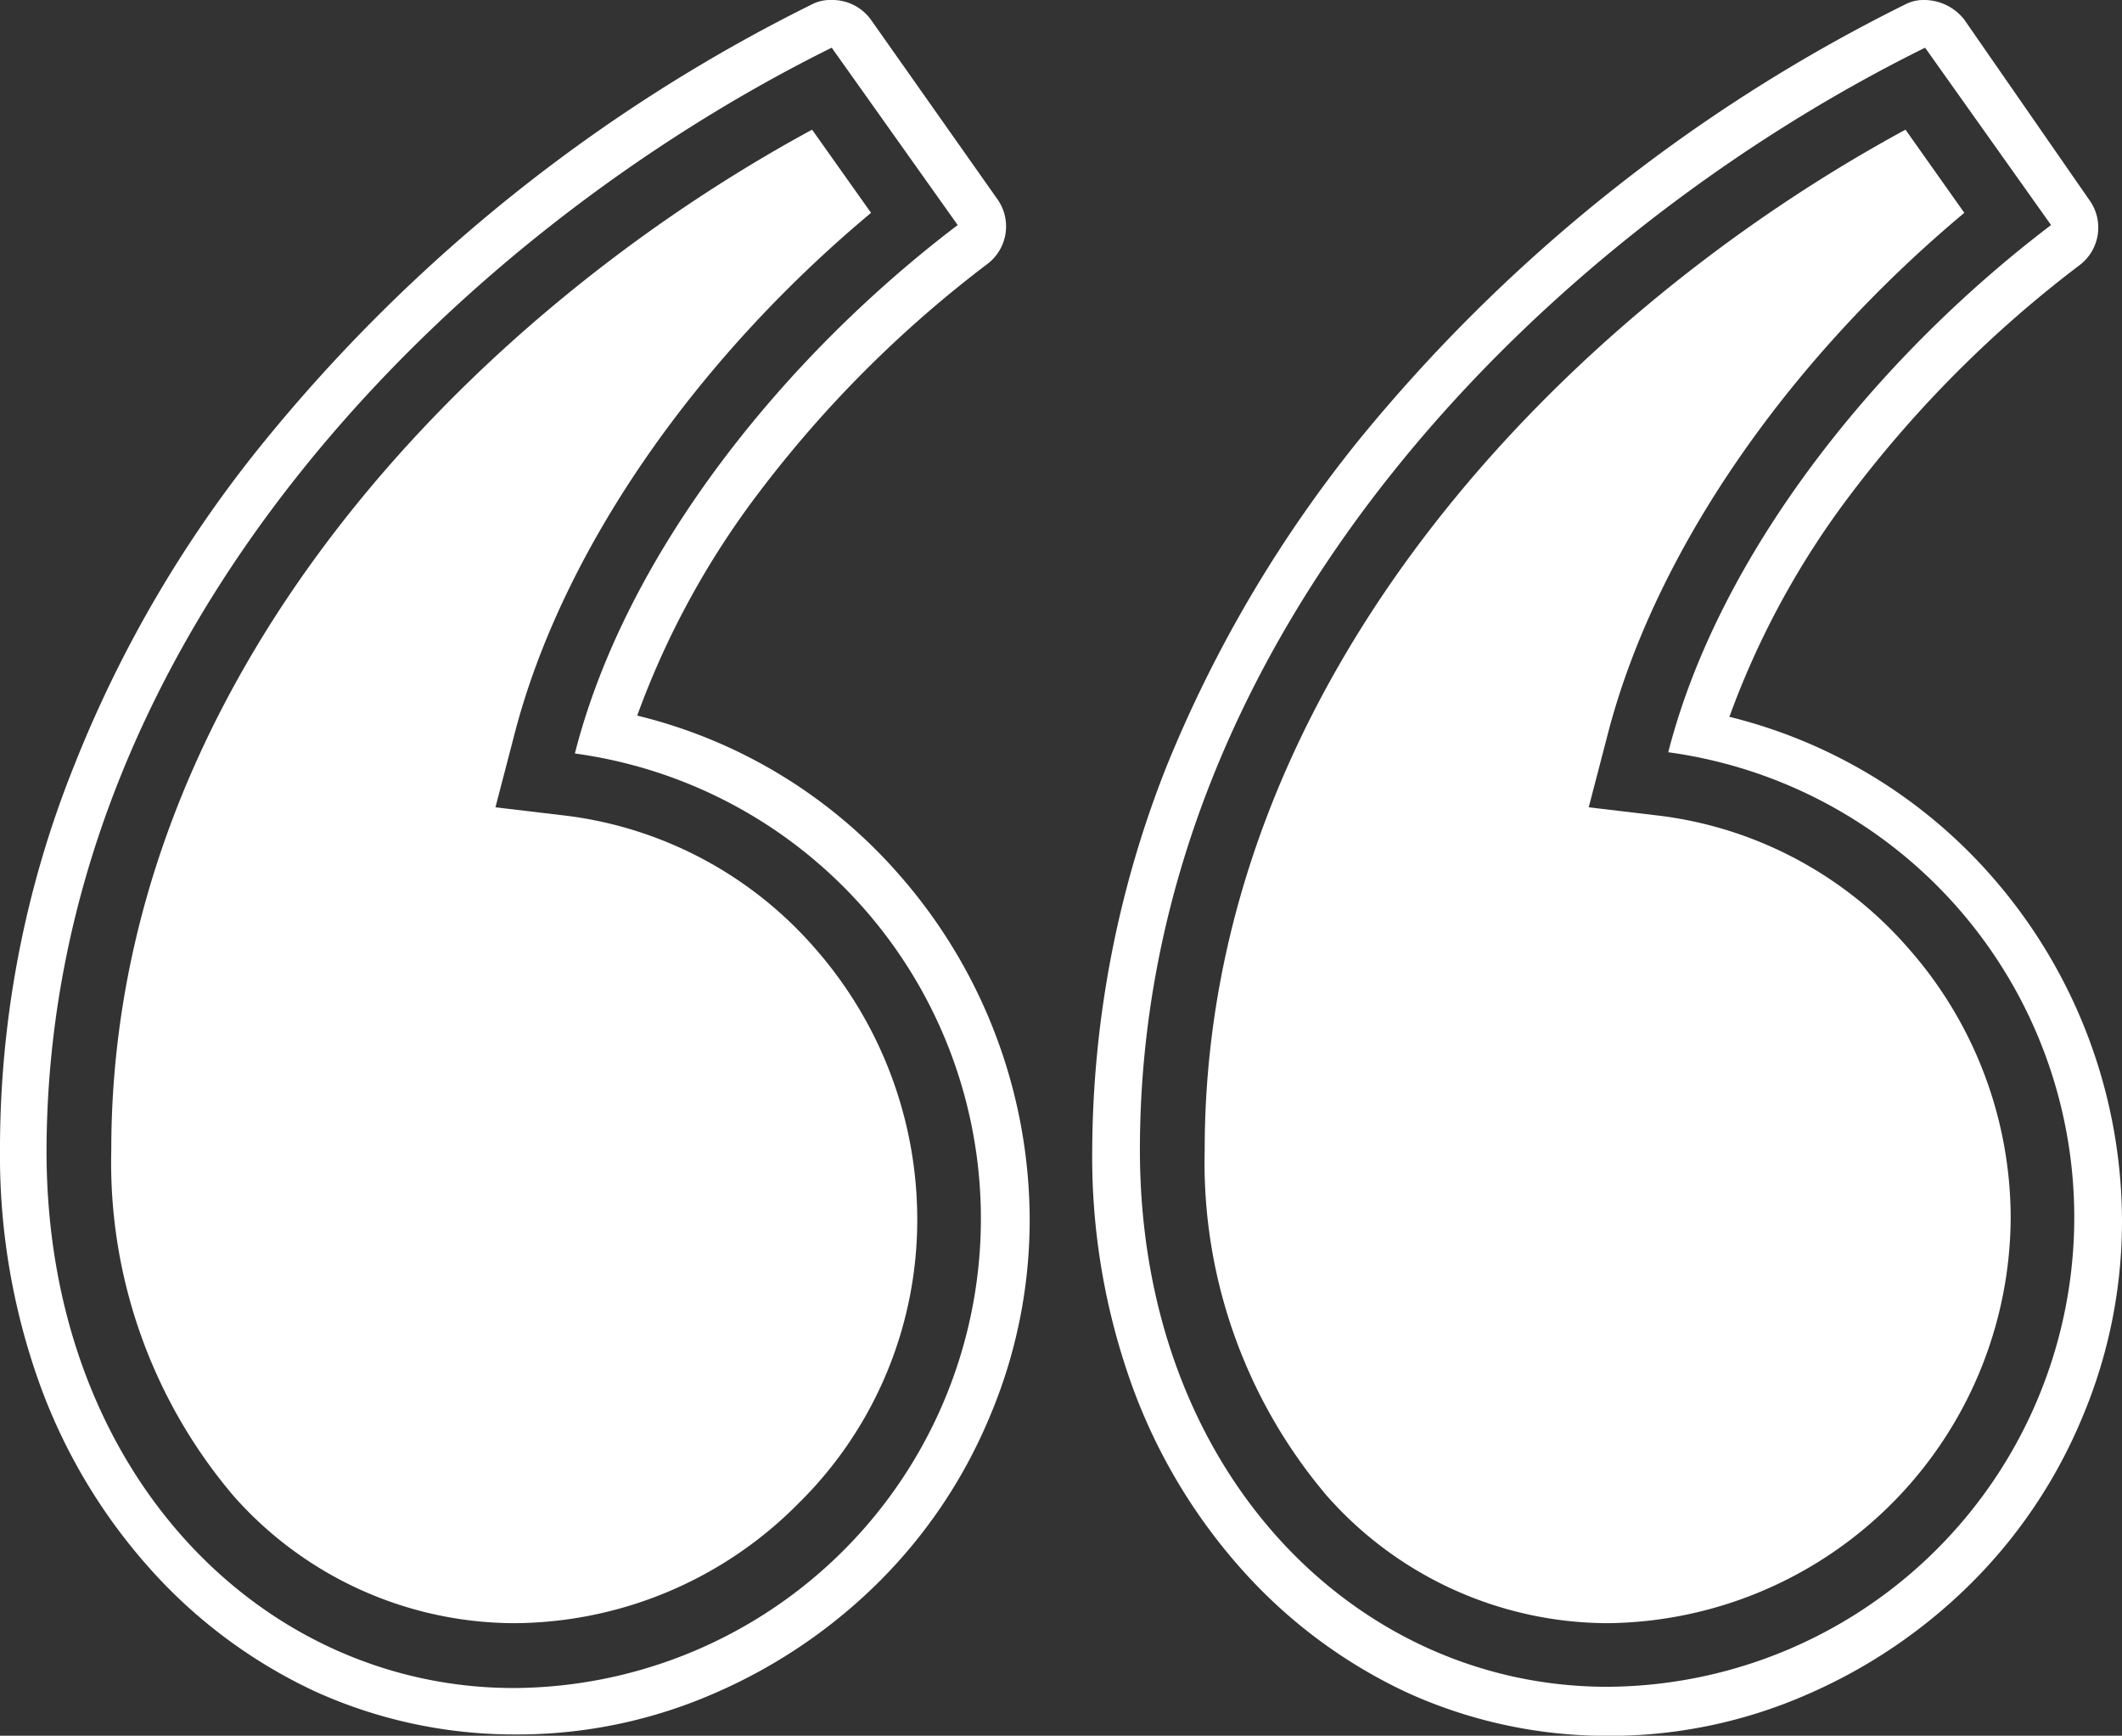
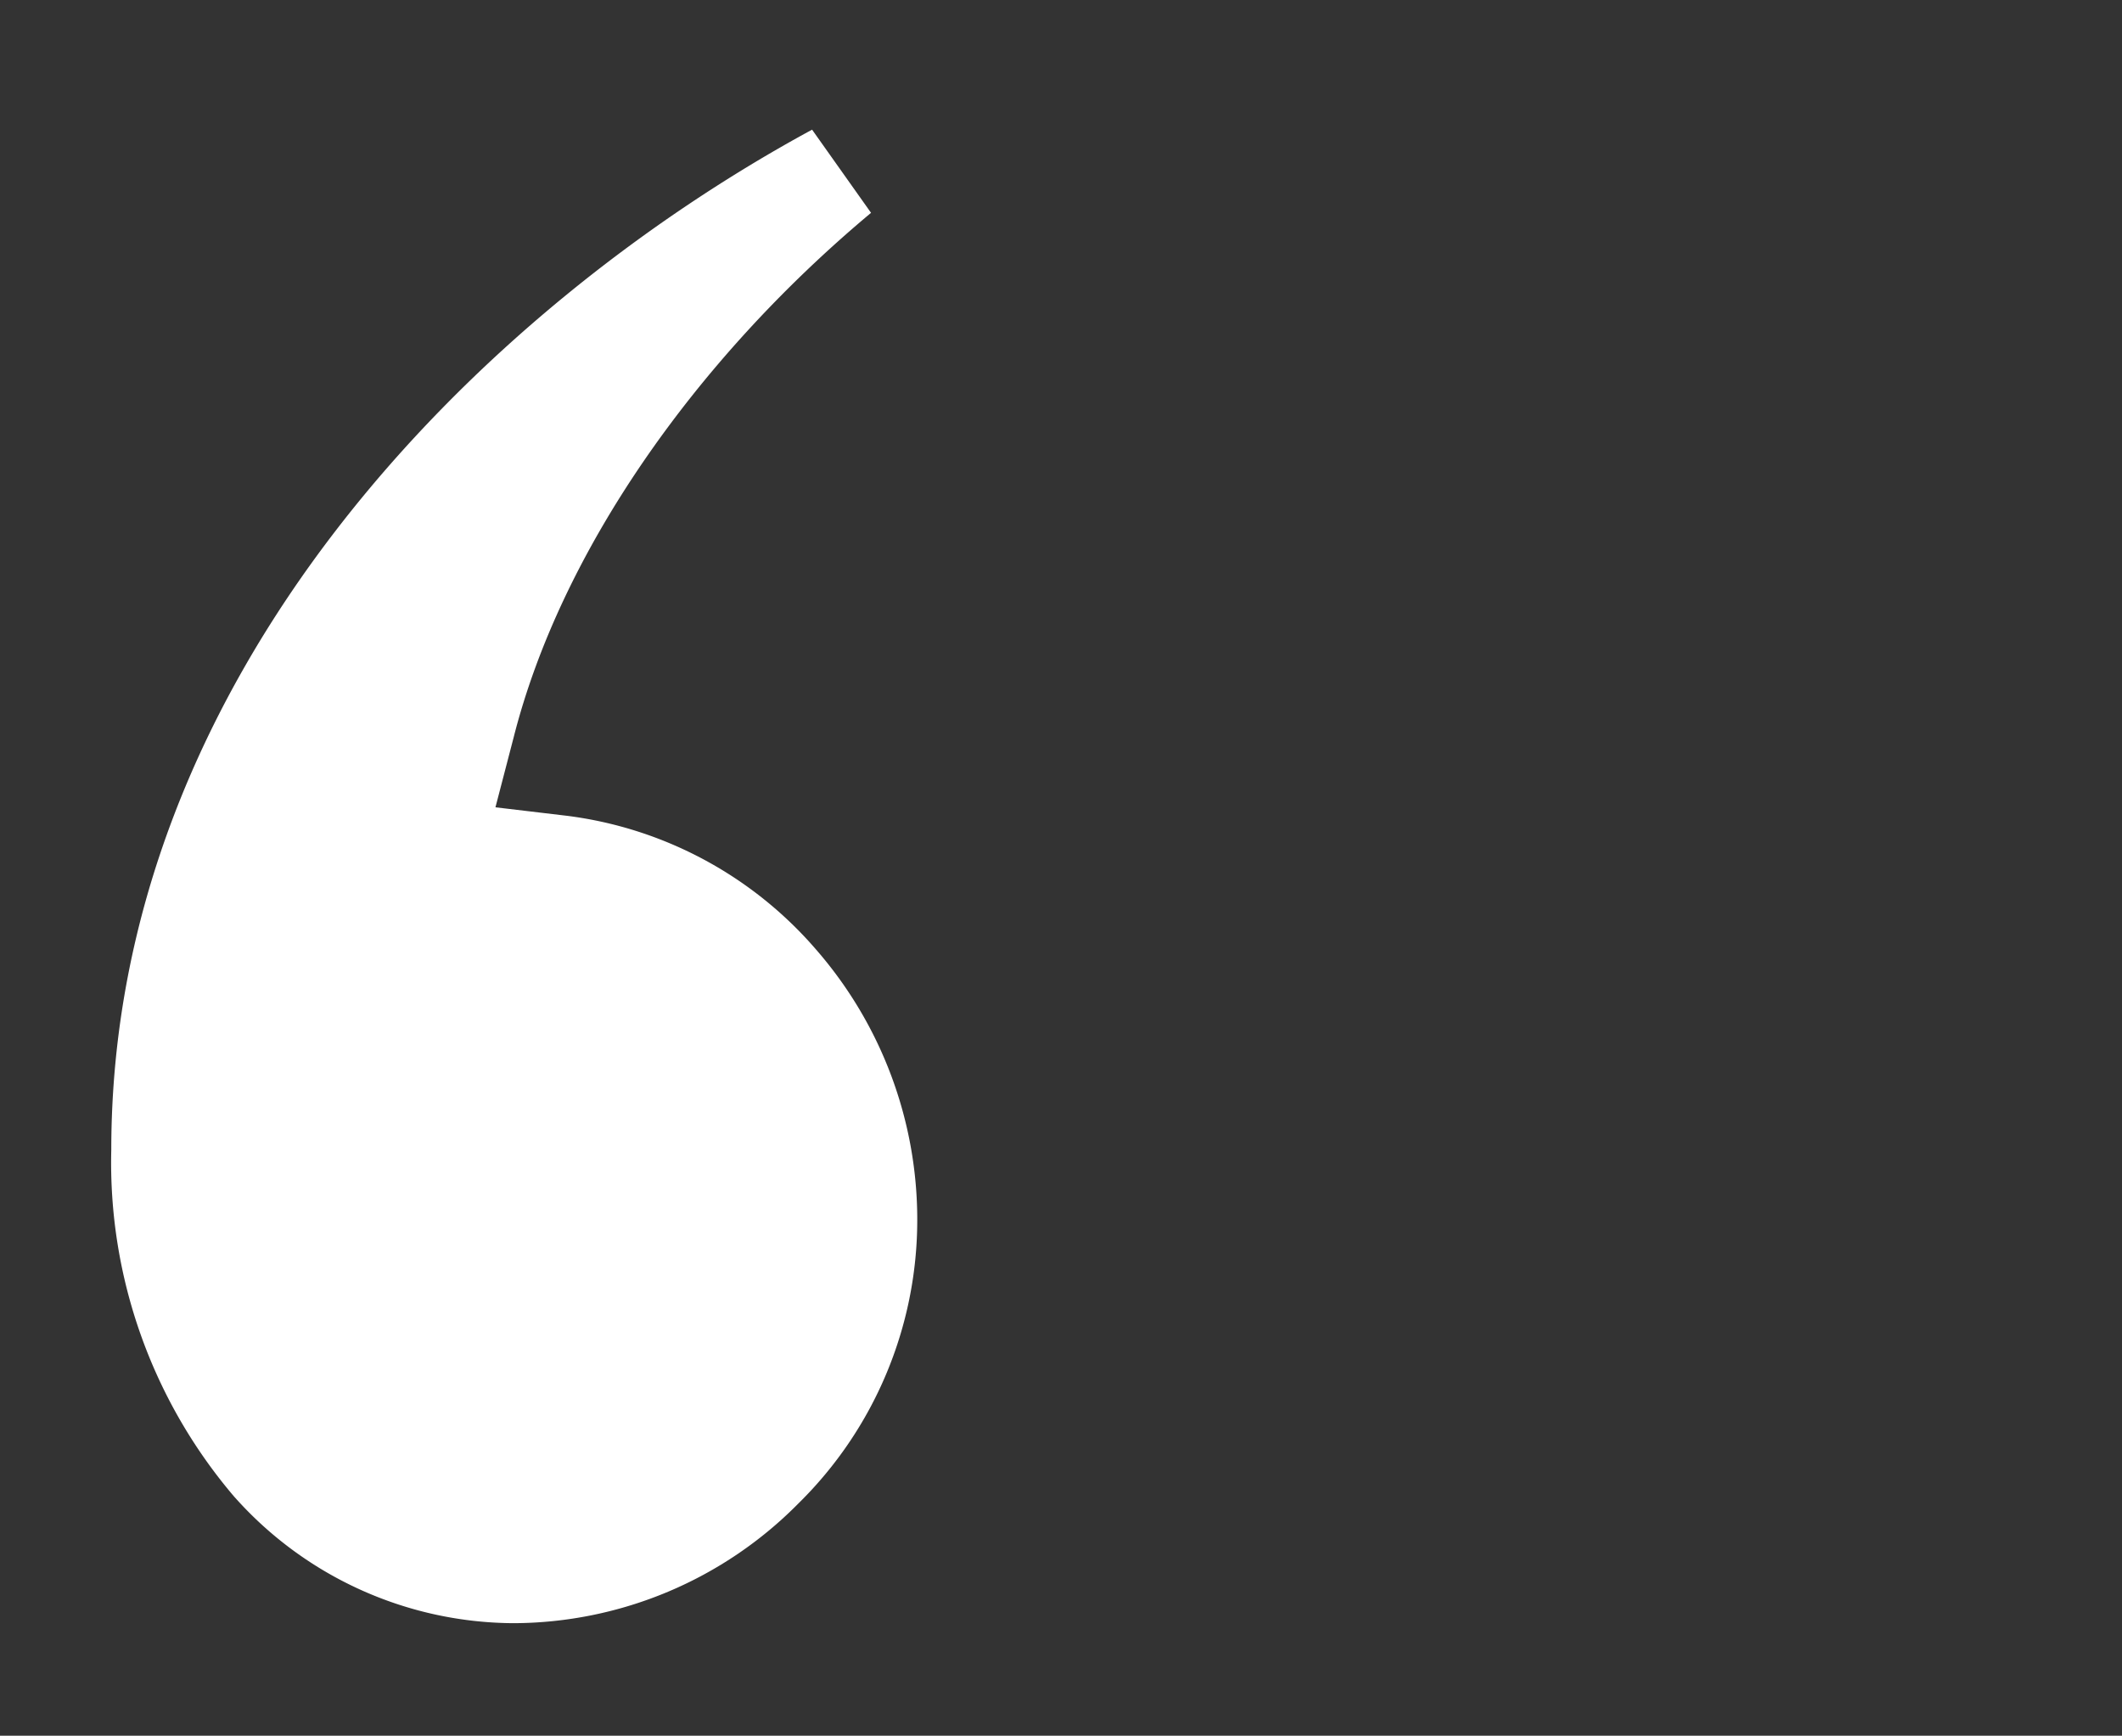
<svg xmlns="http://www.w3.org/2000/svg" id="wmc_quote_marks_left" width="80.447" height="65.795" viewBox="0 0 80.447 65.795">
  <rect x="0" y="0" width="80.447" height="65.795" fill="#333333" stroke="none" />
  <g id="Group_7331" data-name="Group 7331">
-     <path id="Path_7487" data-name="Path 7487" d="M72.982,1.808l4.776,6.723c-6.538,4.961-12.566,12.38-14.513,19.984a17.794,17.794,0,0,1-2.318,35.425c-9.552,0-17.712-8.161-17.712-20.355,0-19.845,15.765-34.868,29.768-41.777m-41.452,0,4.776,6.723c-6.538,4.961-12.566,12.38-14.513,20.031a17.794,17.794,0,0,1-2.318,35.425c-9.552,0-17.712-8.161-17.712-20.355C1.808,23.74,17.573,8.717,31.53,1.808M72.982,0a1.524,1.524,0,0,0-.788.185A62.519,62.519,0,0,0,51.468,16.739a49.1,49.1,0,0,0-7.233,12.287,39.907,39.907,0,0,0-2.828,14.606,25.543,25.543,0,0,0,1.53,8.949,21.41,21.41,0,0,0,4.219,7,19.335,19.335,0,0,0,6.213,4.59A18.3,18.3,0,0,0,60.927,65.8a18.626,18.626,0,0,0,7.6-1.576A20.208,20.208,0,0,0,74.744,60a19.291,19.291,0,0,0,4.173-6.213,19.091,19.091,0,0,0,1.53-7.512,19.872,19.872,0,0,0-4.915-13.029,19.372,19.372,0,0,0-9.969-6.074A32.044,32.044,0,0,1,70.2,18.686a44.69,44.69,0,0,1,8.624-8.624,1.785,1.785,0,0,0,.371-2.5L74.466.742A1.936,1.936,0,0,0,72.982,0ZM31.53,0a1.524,1.524,0,0,0-.788.185A62.519,62.519,0,0,0,10.015,16.739,46.549,46.549,0,0,0,2.828,28.98,38.973,38.973,0,0,0,0,43.585a25.543,25.543,0,0,0,1.53,8.949,21.41,21.41,0,0,0,4.219,7,19.335,19.335,0,0,0,6.213,4.59,18.3,18.3,0,0,0,7.558,1.623,18.626,18.626,0,0,0,7.6-1.576,20.208,20.208,0,0,0,6.213-4.219,19.291,19.291,0,0,0,4.173-6.213,19.091,19.091,0,0,0,1.53-7.512A19.872,19.872,0,0,0,34.126,33.2a19.189,19.189,0,0,0-9.969-6.074,32.044,32.044,0,0,1,4.637-8.485,44.69,44.69,0,0,1,8.624-8.624,1.785,1.785,0,0,0,.371-2.5L33.014.742A1.8,1.8,0,0,0,31.53,0Z" fill="#fff" />
-   </g>
+     </g>
  <g id="Group_7332" data-name="Group 7332" transform="translate(4.219 4.915)">
-     <path id="Path_7488" data-name="Path 7488" d="M129.056,51.913a15.459,15.459,0,0,0-3.848-10.247,14.95,14.95,0,0,0-9.413-5.054l-2.736-.325.7-2.689c1.762-6.909,6.77-14.188,13.539-19.845L125.068,10.6C112.41,17.462,98.5,31.28,98.5,49.27a19.511,19.511,0,0,0,4.637,13.122,14.247,14.247,0,0,0,10.618,4.822,15.437,15.437,0,0,0,15.3-15.3Z" transform="translate(-57.048 -10.6)" fill="#fff" />
    <path id="Path_7489" data-name="Path 7489" d="M35.808,41.666A14.95,14.95,0,0,0,26.4,36.612l-2.736-.325.7-2.689c1.762-6.909,6.77-14.188,13.539-19.845L35.668,10.6C23.01,17.462,9.1,31.28,9.1,49.27a19.511,19.511,0,0,0,4.637,13.122,14.247,14.247,0,0,0,10.618,4.822,15.242,15.242,0,0,0,10.8-4.544,15.063,15.063,0,0,0,4.5-10.711A15.578,15.578,0,0,0,35.808,41.666Z" transform="translate(-9.1 -10.6)" fill="#fff" />
  </g>
</svg>